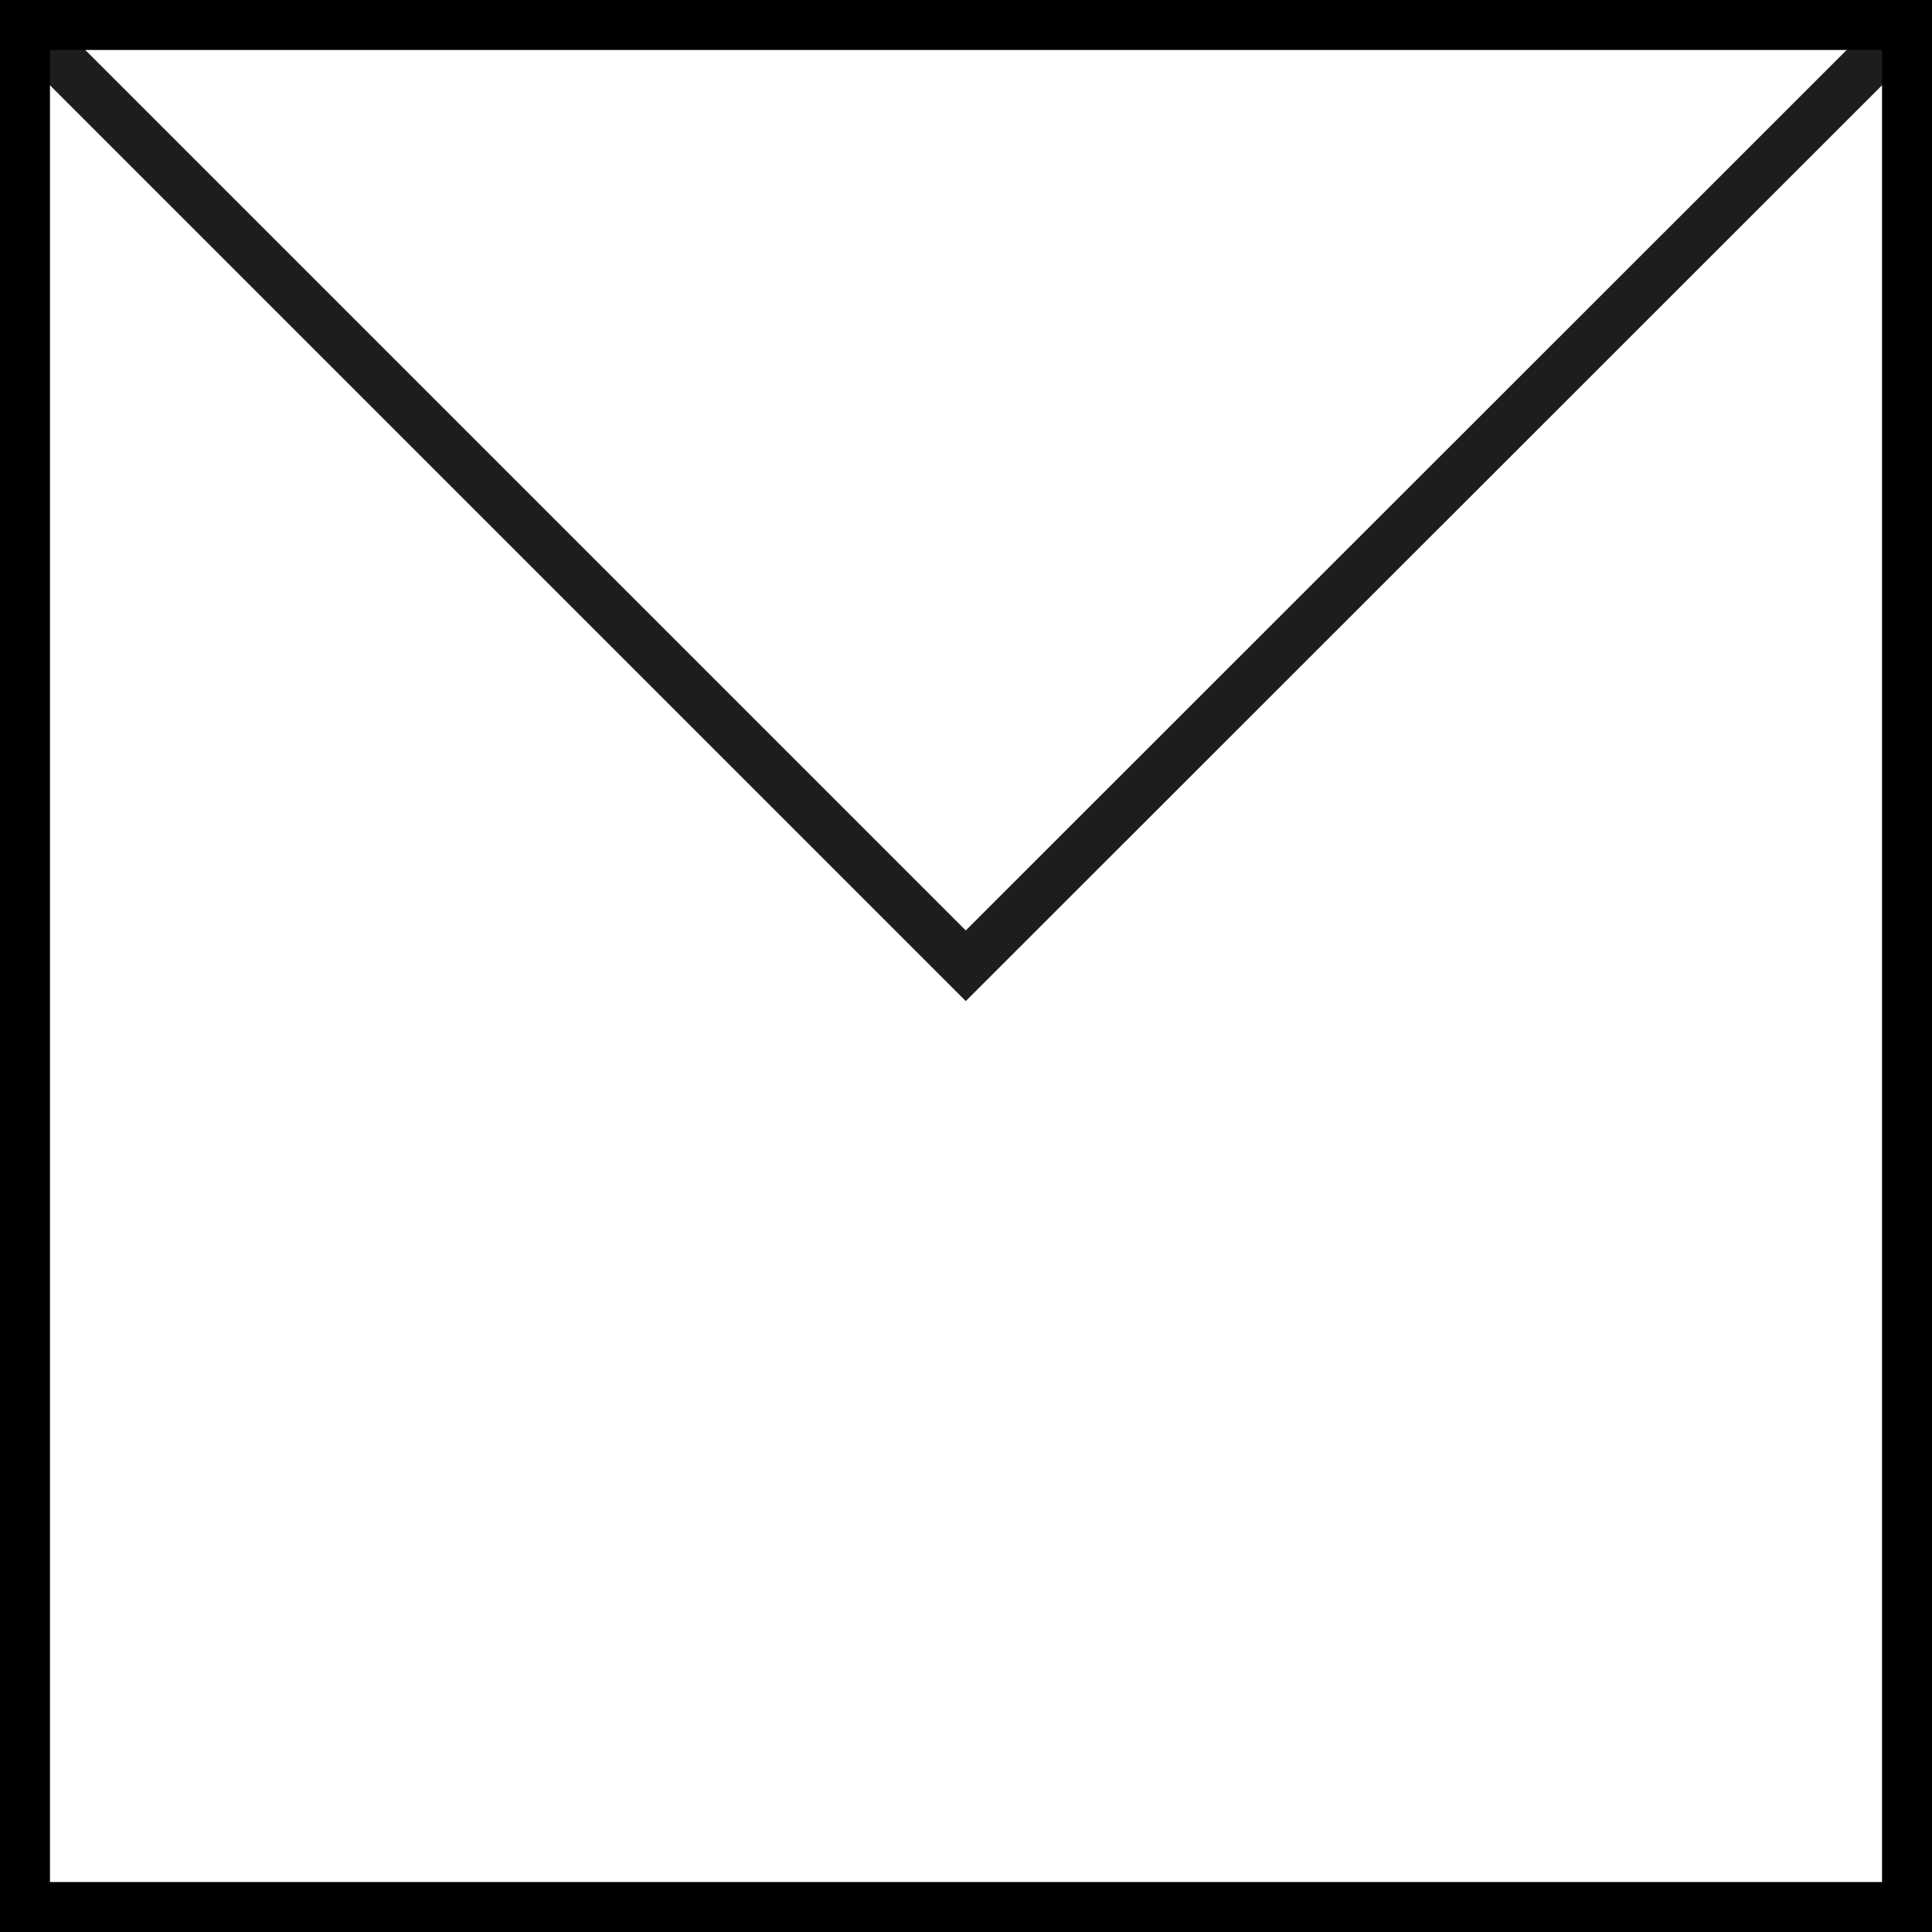
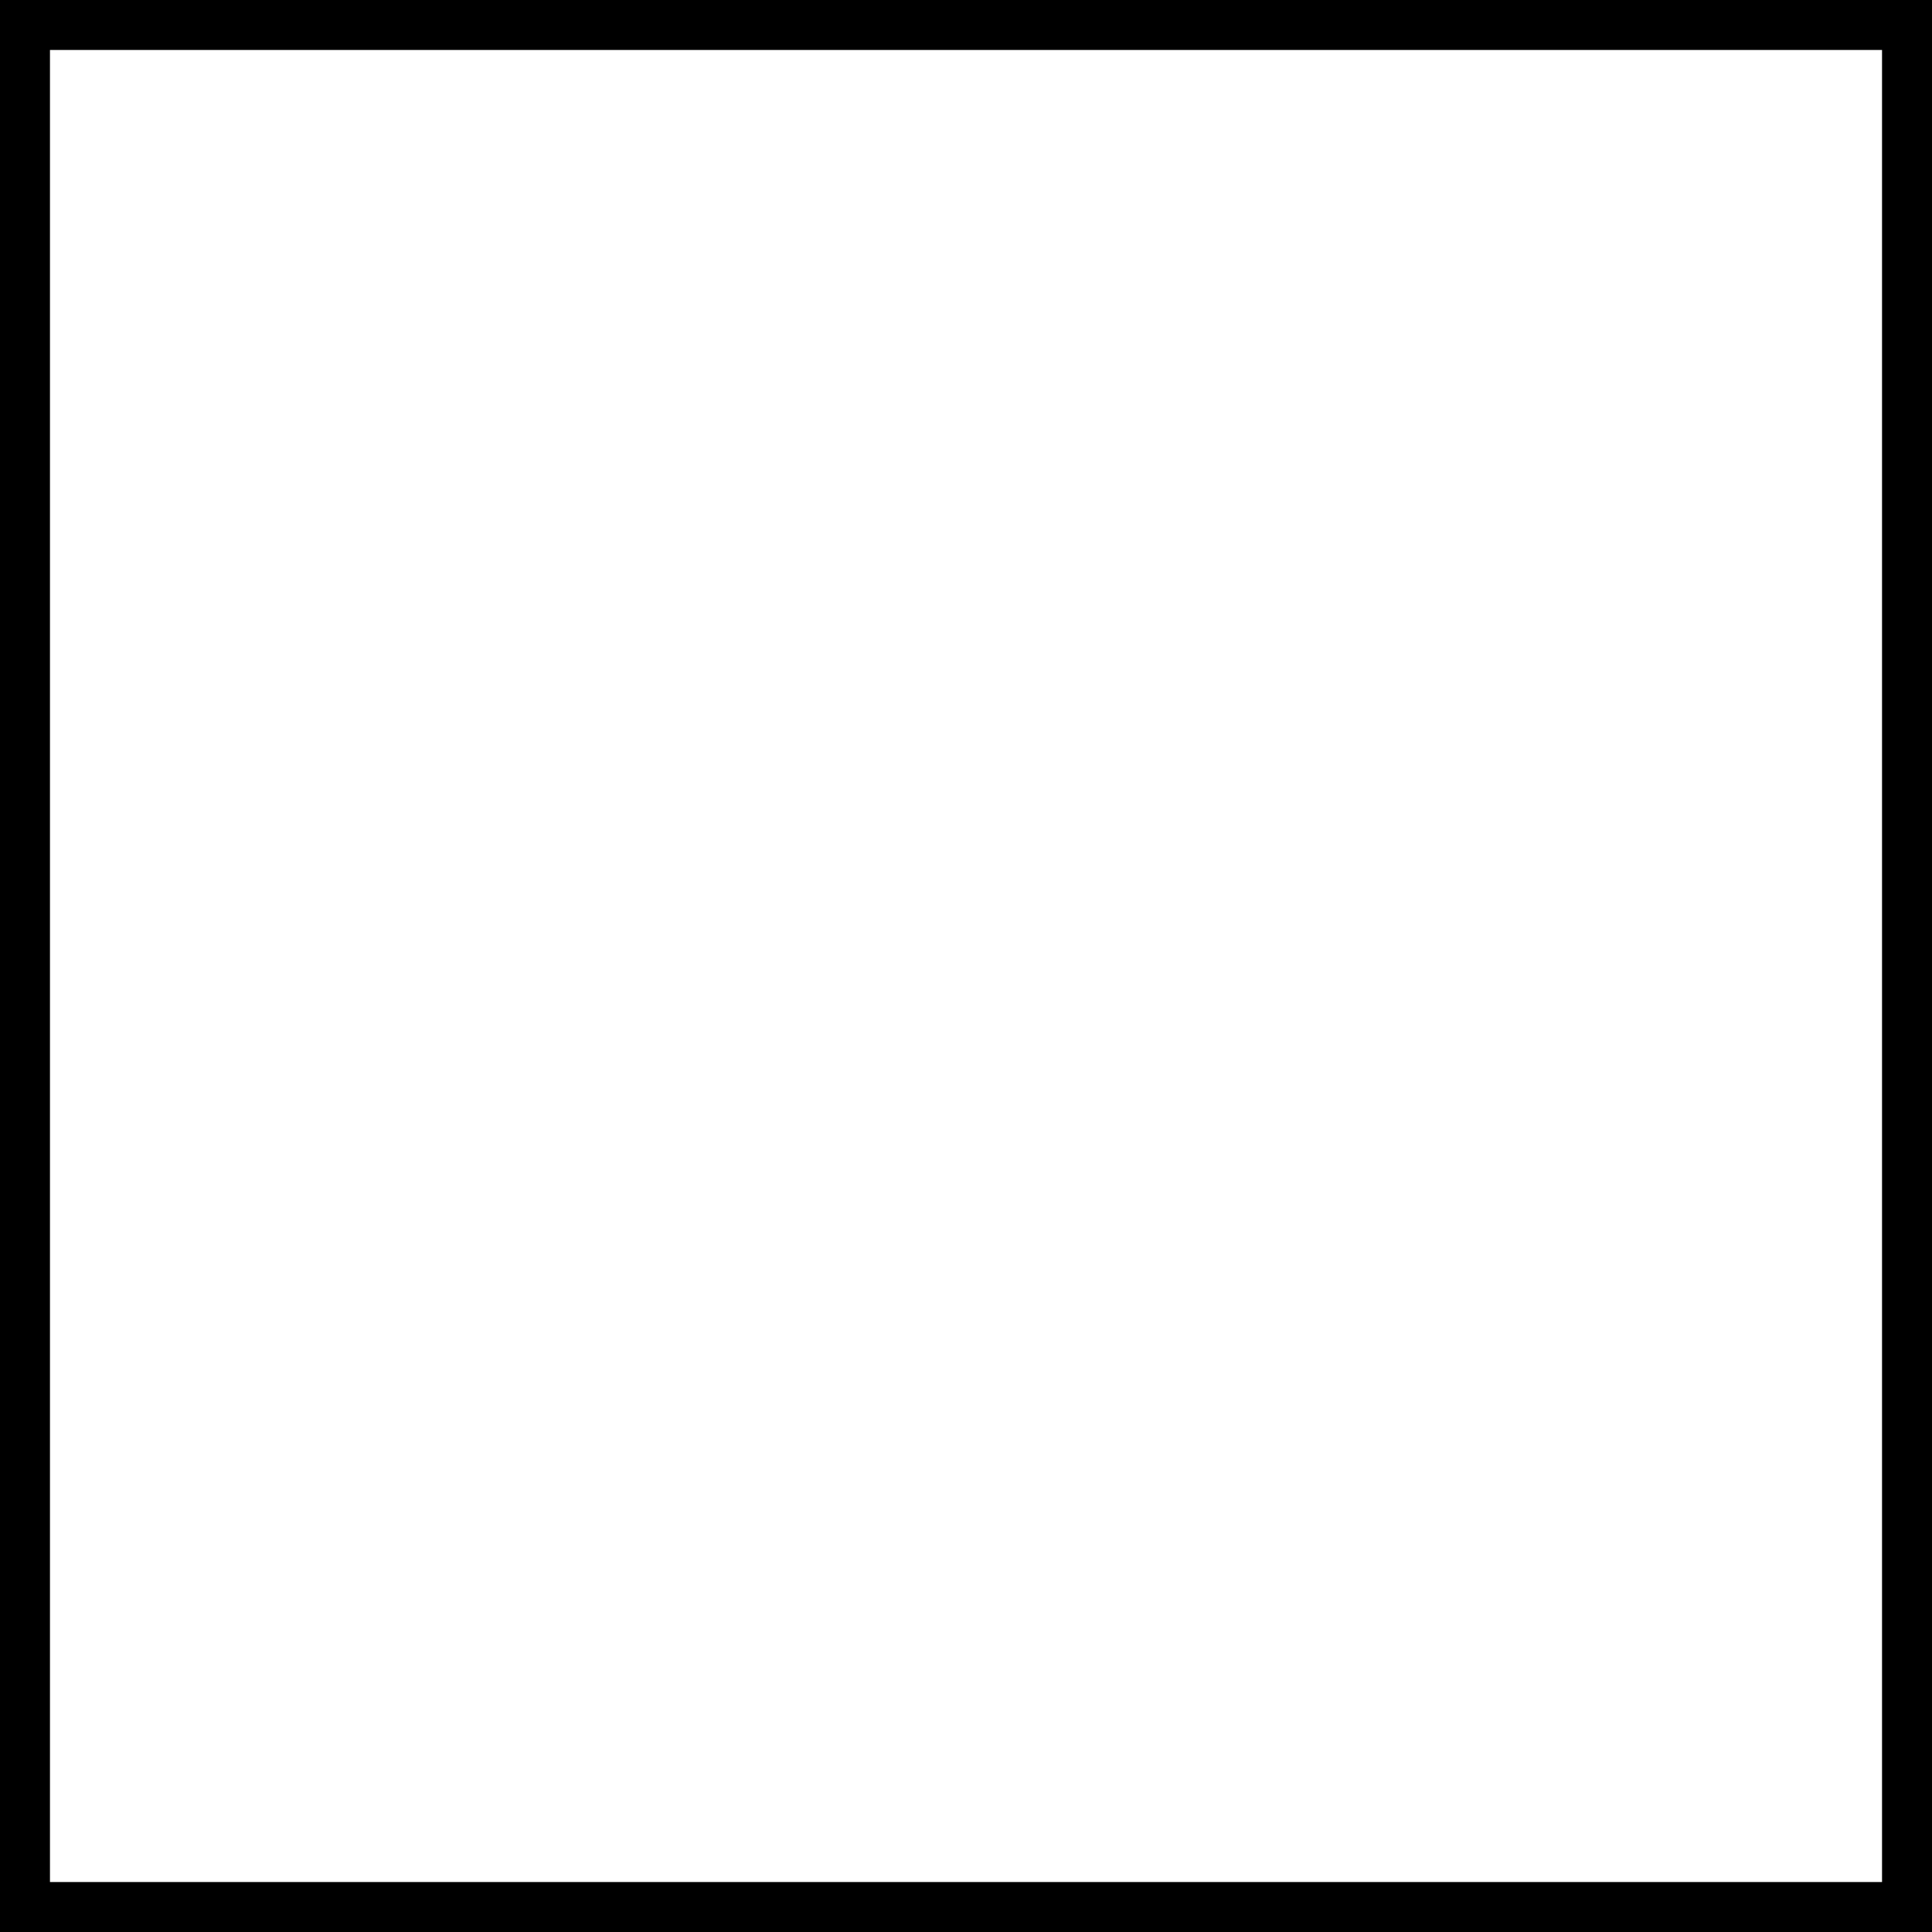
<svg xmlns="http://www.w3.org/2000/svg" width="58" height="58" viewBox="0 0 58 58" fill="none">
  <g clip-path="url(#clip0_25083_1865)">
-     <path d="M0.349 57.651L57.651 57.651L57.651 0.349L0.349 0.349L0.349 57.651Z" stroke="#1D1D1B" stroke-width="0.5" stroke-miterlimit="10" />
-     <path d="M0.349 0.349L28.993 28.993L57.651 0.349" stroke="#1D1D1B" stroke-width="1.5" stroke-miterlimit="10" />
-   </g>
+     </g>
  <rect x="0.75" y="0.75" width="56.5" height="56.5" stroke="black" stroke-width="1.5" />
  <defs>
    <clipPath id="clip0_25083_1865">
      <rect width="58" height="58" fill="white" />
    </clipPath>
  </defs>
</svg>